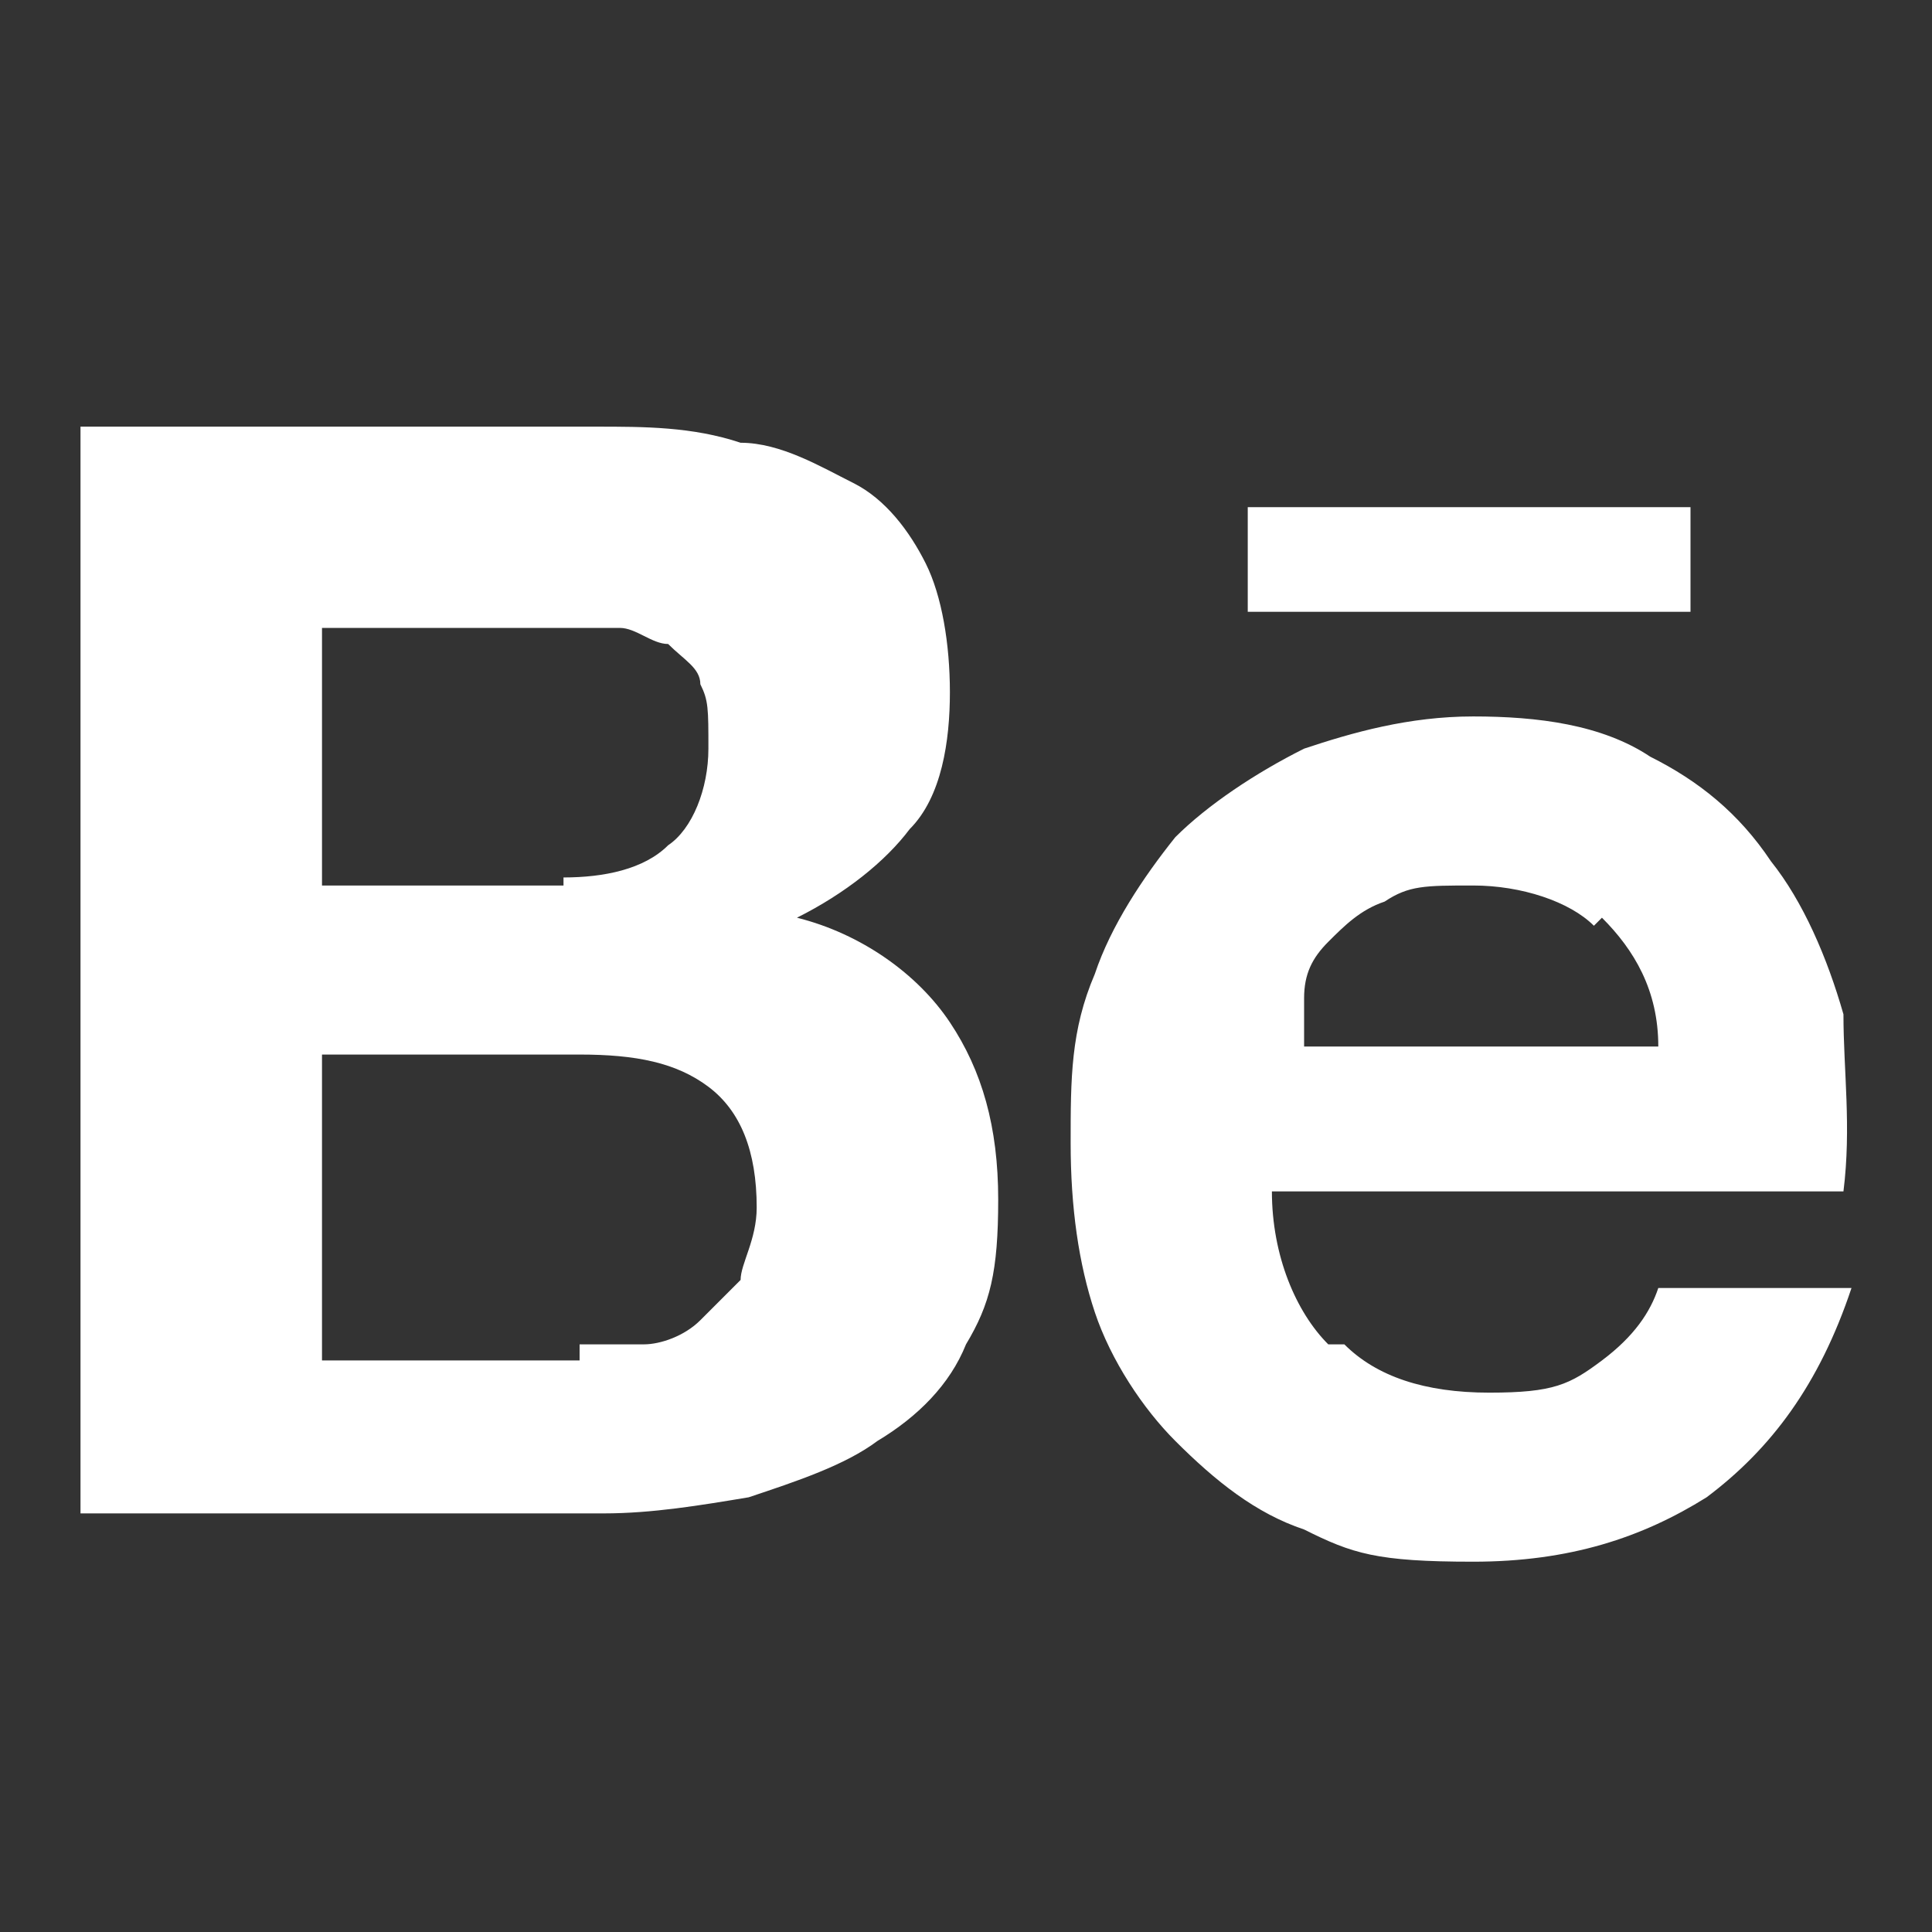
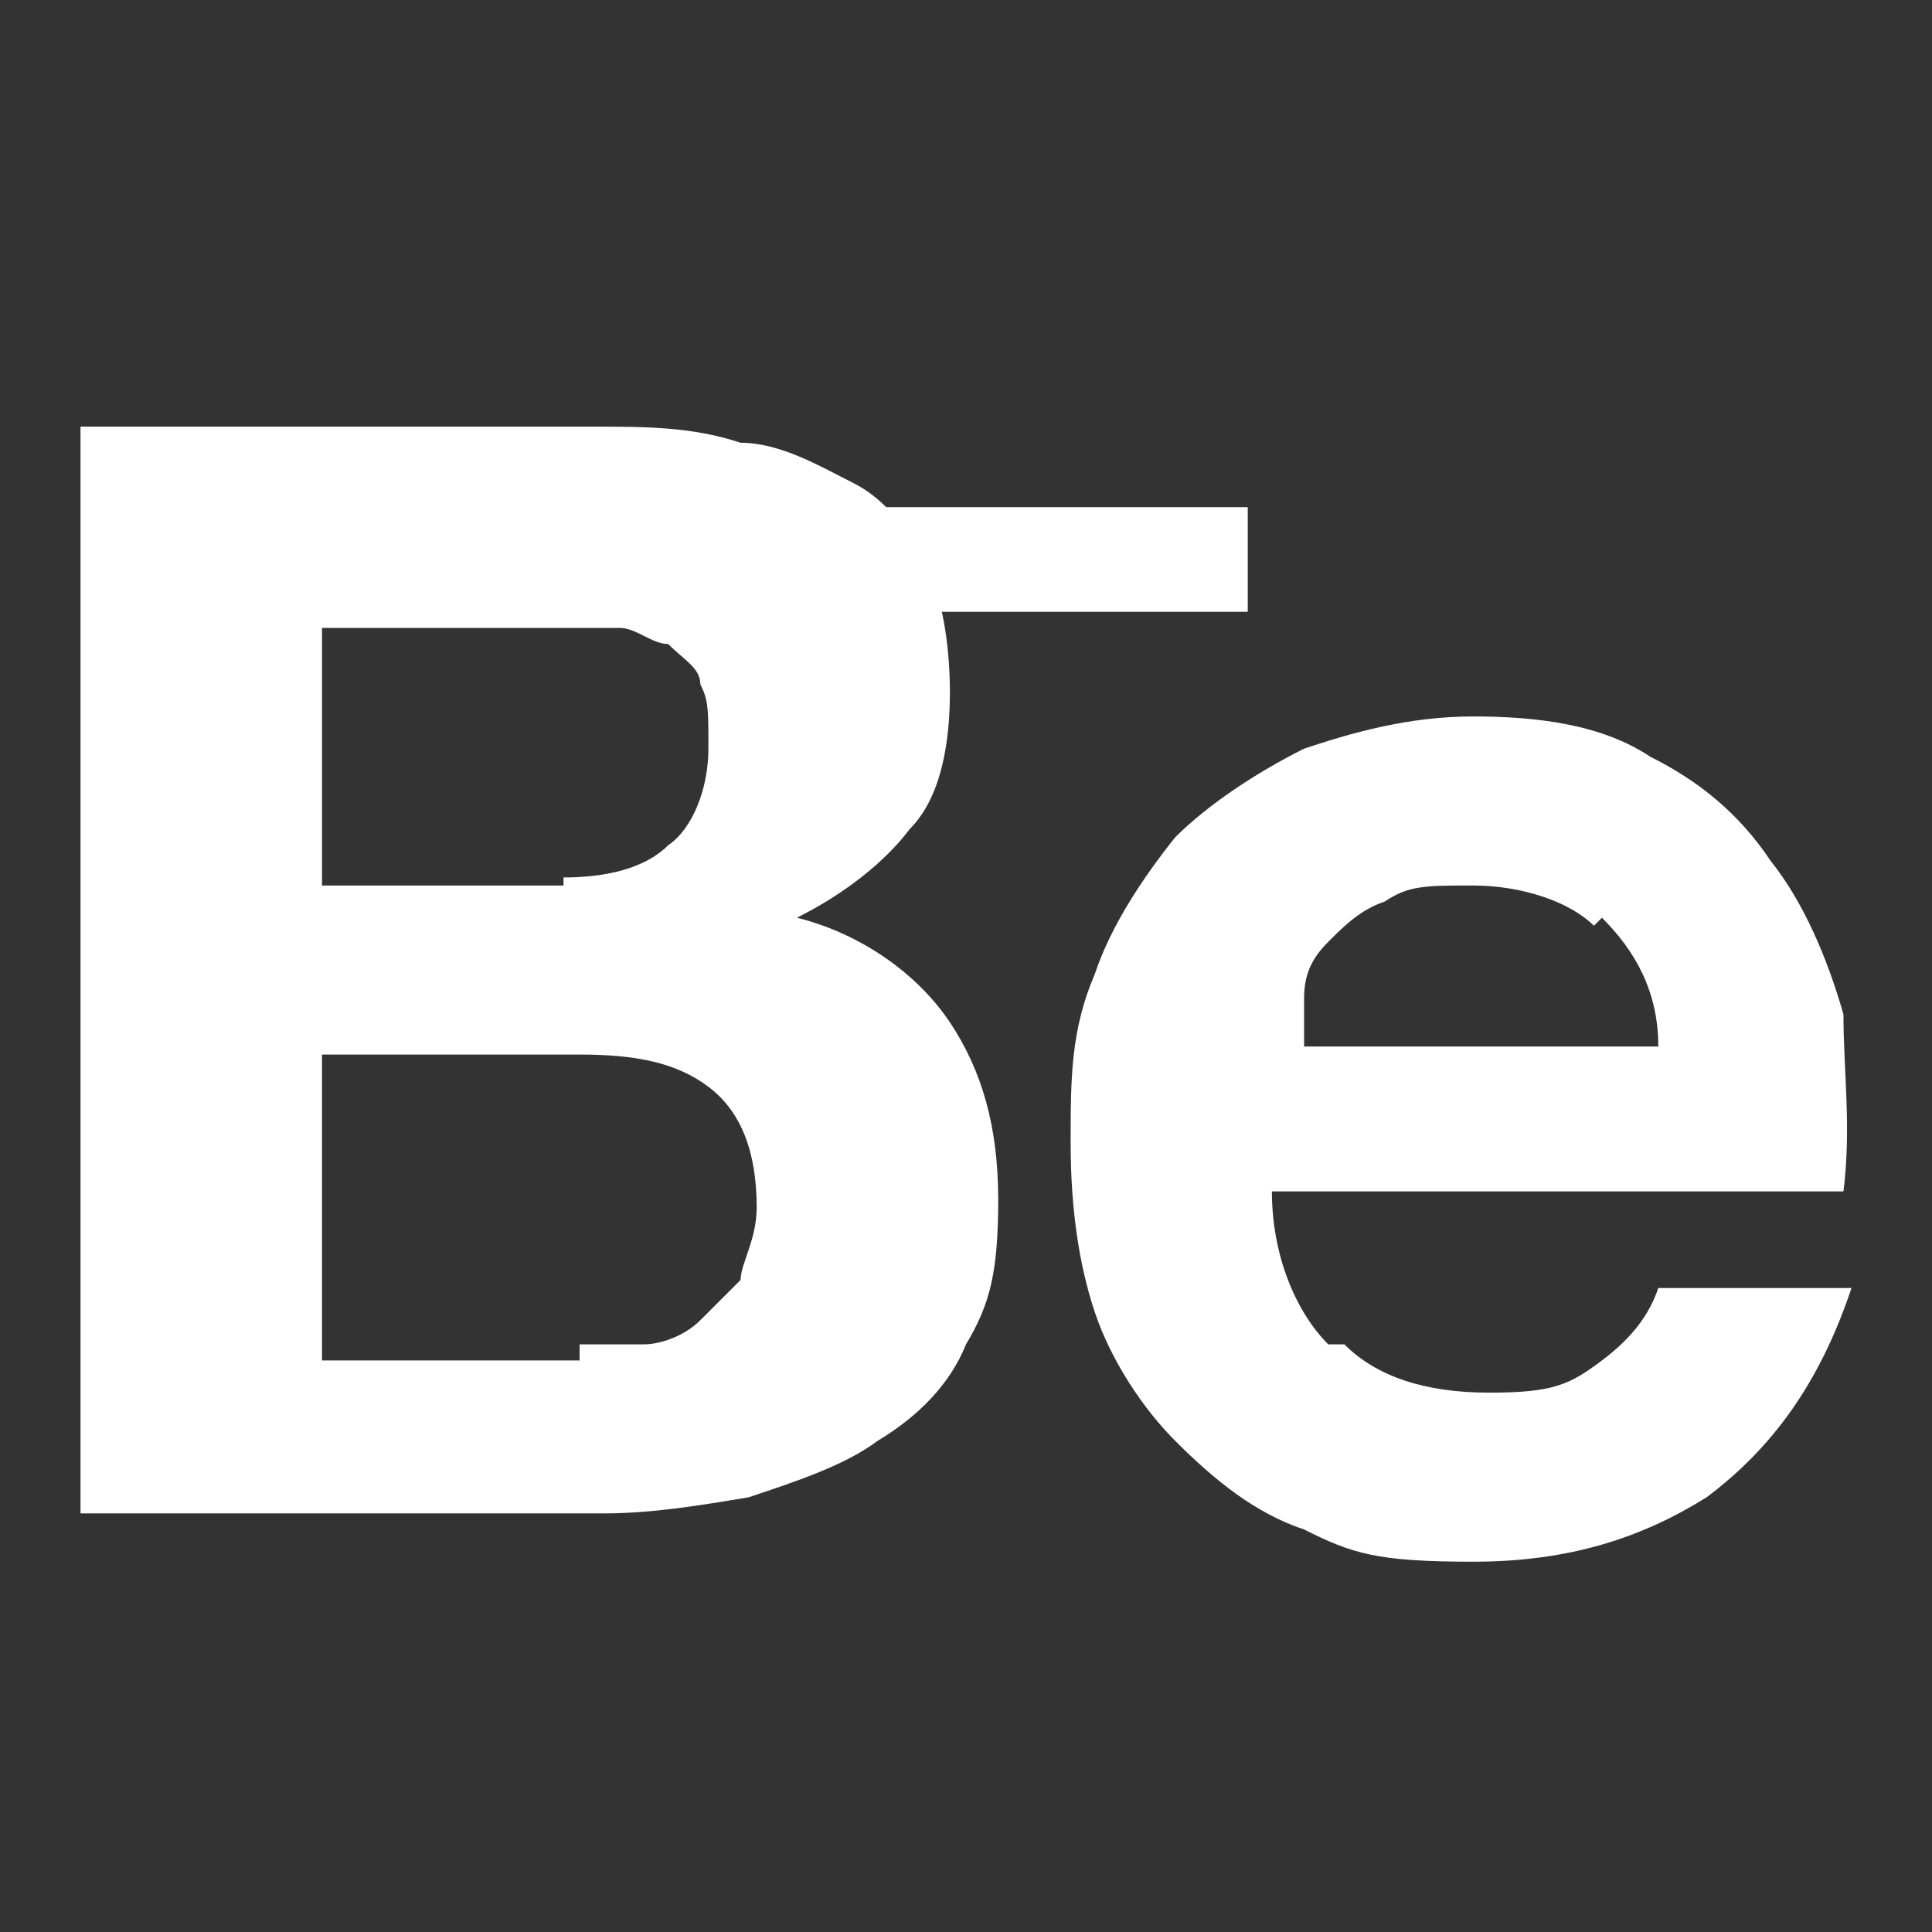
<svg xmlns="http://www.w3.org/2000/svg" id="Layer_1" version="1.1" viewBox="0 0 24 24">
  <rect x="0" y="0" width="24" height="24" fill="#333333" stroke="none" />
  <defs>
    <style>
      .st0 {
        fill: #fff;
      }
    </style>
  </defs>
-   <path class="st0" d="M7.4,5.3c.6,0,1.2,0,1.8.2.5,0,1,.3,1.4.5.4.2.7.6.9,1s.3,1,.3,1.6-.1,1.3-.5,1.7c-.3.4-.8.8-1.4,1.1.8.2,1.5.7,1.9,1.3.4.6.6,1.3.6,2.2s-.1,1.3-.4,1.8c-.2.5-.6.9-1.1,1.2-.4.3-1,.5-1.6.7-.6.1-1.2.2-1.8.2H1V5.3h6.4ZM7,10.9c.5,0,1-.1,1.3-.4.3-.2.5-.7.5-1.2s0-.6-.1-.8c0-.2-.2-.3-.4-.5-.2,0-.4-.2-.6-.2-.2,0-.5,0-.8,0h-2.9v3.2h3ZM7.2,16.7c.3,0,.6,0,.8,0,.2,0,.5-.1.7-.3s.3-.3.5-.5c0-.2.2-.5.2-.9,0-.7-.2-1.2-.6-1.5-.4-.3-.9-.4-1.6-.4h-3.2v3.8h3.2ZM16.7,16.7c.4.4,1,.6,1.8.6s1-.1,1.4-.4c.4-.3.6-.6.7-.9h2.4c-.4,1.2-1,2-1.8,2.6-.8.5-1.7.8-2.9.8s-1.5-.1-2.1-.4c-.6-.2-1.1-.6-1.6-1.1-.4-.4-.8-1-1-1.6-.2-.6-.3-1.3-.3-2.1s0-1.4.3-2.1c.2-.6.6-1.2,1-1.7.4-.4,1-.8,1.6-1.1.6-.2,1.3-.4,2.1-.4s1.6.1,2.2.5c.6.3,1.1.7,1.5,1.3.4.5.7,1.2.9,1.9,0,.7.1,1.4,0,2.2h-7.1c0,.8.3,1.5.7,1.9ZM19.8,11.5c-.3-.3-.9-.5-1.5-.5s-.8,0-1.1.2c-.3.1-.5.3-.7.5-.2.2-.3.4-.3.7,0,.2,0,.4,0,.6h4.4c0-.7-.3-1.2-.7-1.6ZM15.5,6.3h5.5v1.3h-5.5v-1.3Z" />
+   <path class="st0" d="M7.4,5.3c.6,0,1.2,0,1.8.2.5,0,1,.3,1.4.5.4.2.7.6.9,1s.3,1,.3,1.6-.1,1.3-.5,1.7c-.3.4-.8.8-1.4,1.1.8.2,1.5.7,1.9,1.3.4.6.6,1.3.6,2.2s-.1,1.3-.4,1.8c-.2.5-.6.9-1.1,1.2-.4.3-1,.5-1.6.7-.6.1-1.2.2-1.8.2H1V5.3h6.4ZM7,10.9c.5,0,1-.1,1.3-.4.3-.2.5-.7.5-1.2s0-.6-.1-.8c0-.2-.2-.3-.4-.5-.2,0-.4-.2-.6-.2-.2,0-.5,0-.8,0h-2.9v3.2h3ZM7.2,16.7c.3,0,.6,0,.8,0,.2,0,.5-.1.7-.3s.3-.3.5-.5c0-.2.2-.5.2-.9,0-.7-.2-1.2-.6-1.5-.4-.3-.9-.4-1.6-.4h-3.2v3.8h3.2ZM16.7,16.7c.4.4,1,.6,1.8.6s1-.1,1.4-.4c.4-.3.6-.6.7-.9h2.4c-.4,1.2-1,2-1.8,2.6-.8.5-1.7.8-2.9.8s-1.5-.1-2.1-.4c-.6-.2-1.1-.6-1.6-1.1-.4-.4-.8-1-1-1.6-.2-.6-.3-1.3-.3-2.1s0-1.4.3-2.1c.2-.6.6-1.2,1-1.7.4-.4,1-.8,1.6-1.1.6-.2,1.3-.4,2.1-.4s1.6.1,2.2.5c.6.3,1.1.7,1.5,1.3.4.5.7,1.2.9,1.9,0,.7.1,1.4,0,2.2h-7.1c0,.8.3,1.5.7,1.9ZM19.8,11.5c-.3-.3-.9-.5-1.5-.5s-.8,0-1.1.2c-.3.1-.5.3-.7.5-.2.2-.3.4-.3.7,0,.2,0,.4,0,.6h4.4c0-.7-.3-1.2-.7-1.6ZM15.5,6.3v1.3h-5.5v-1.3Z" />
</svg>